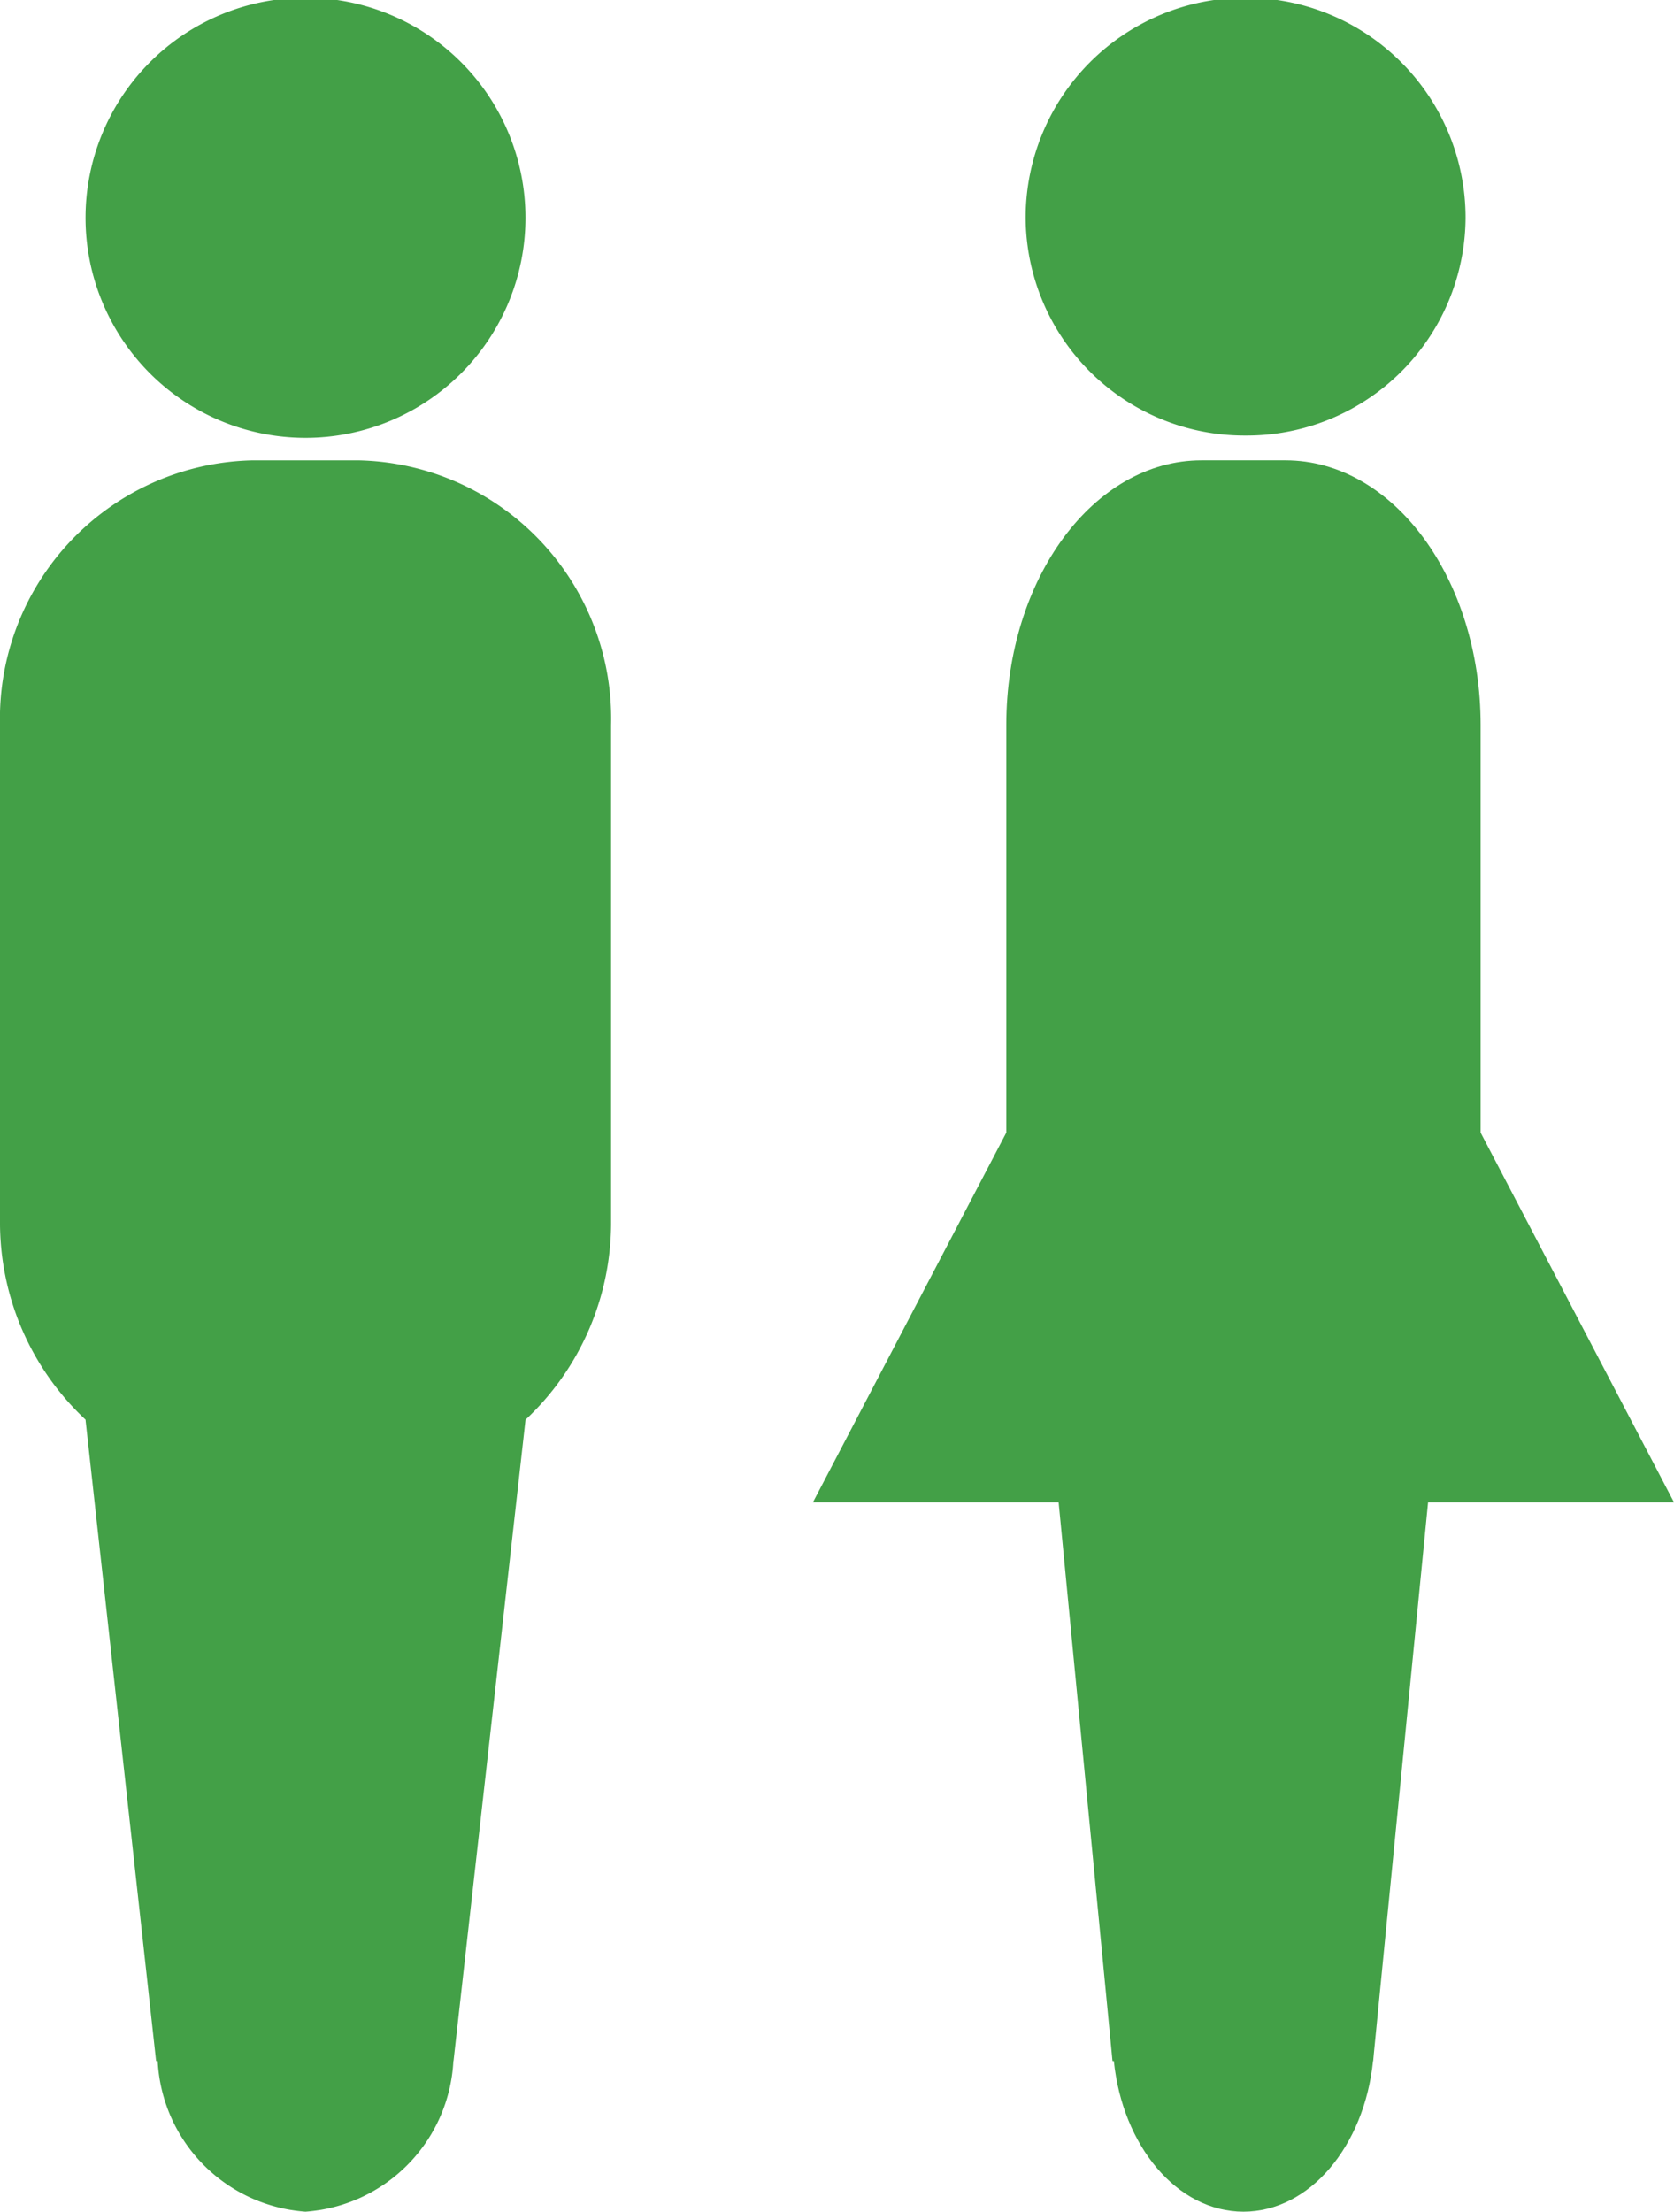
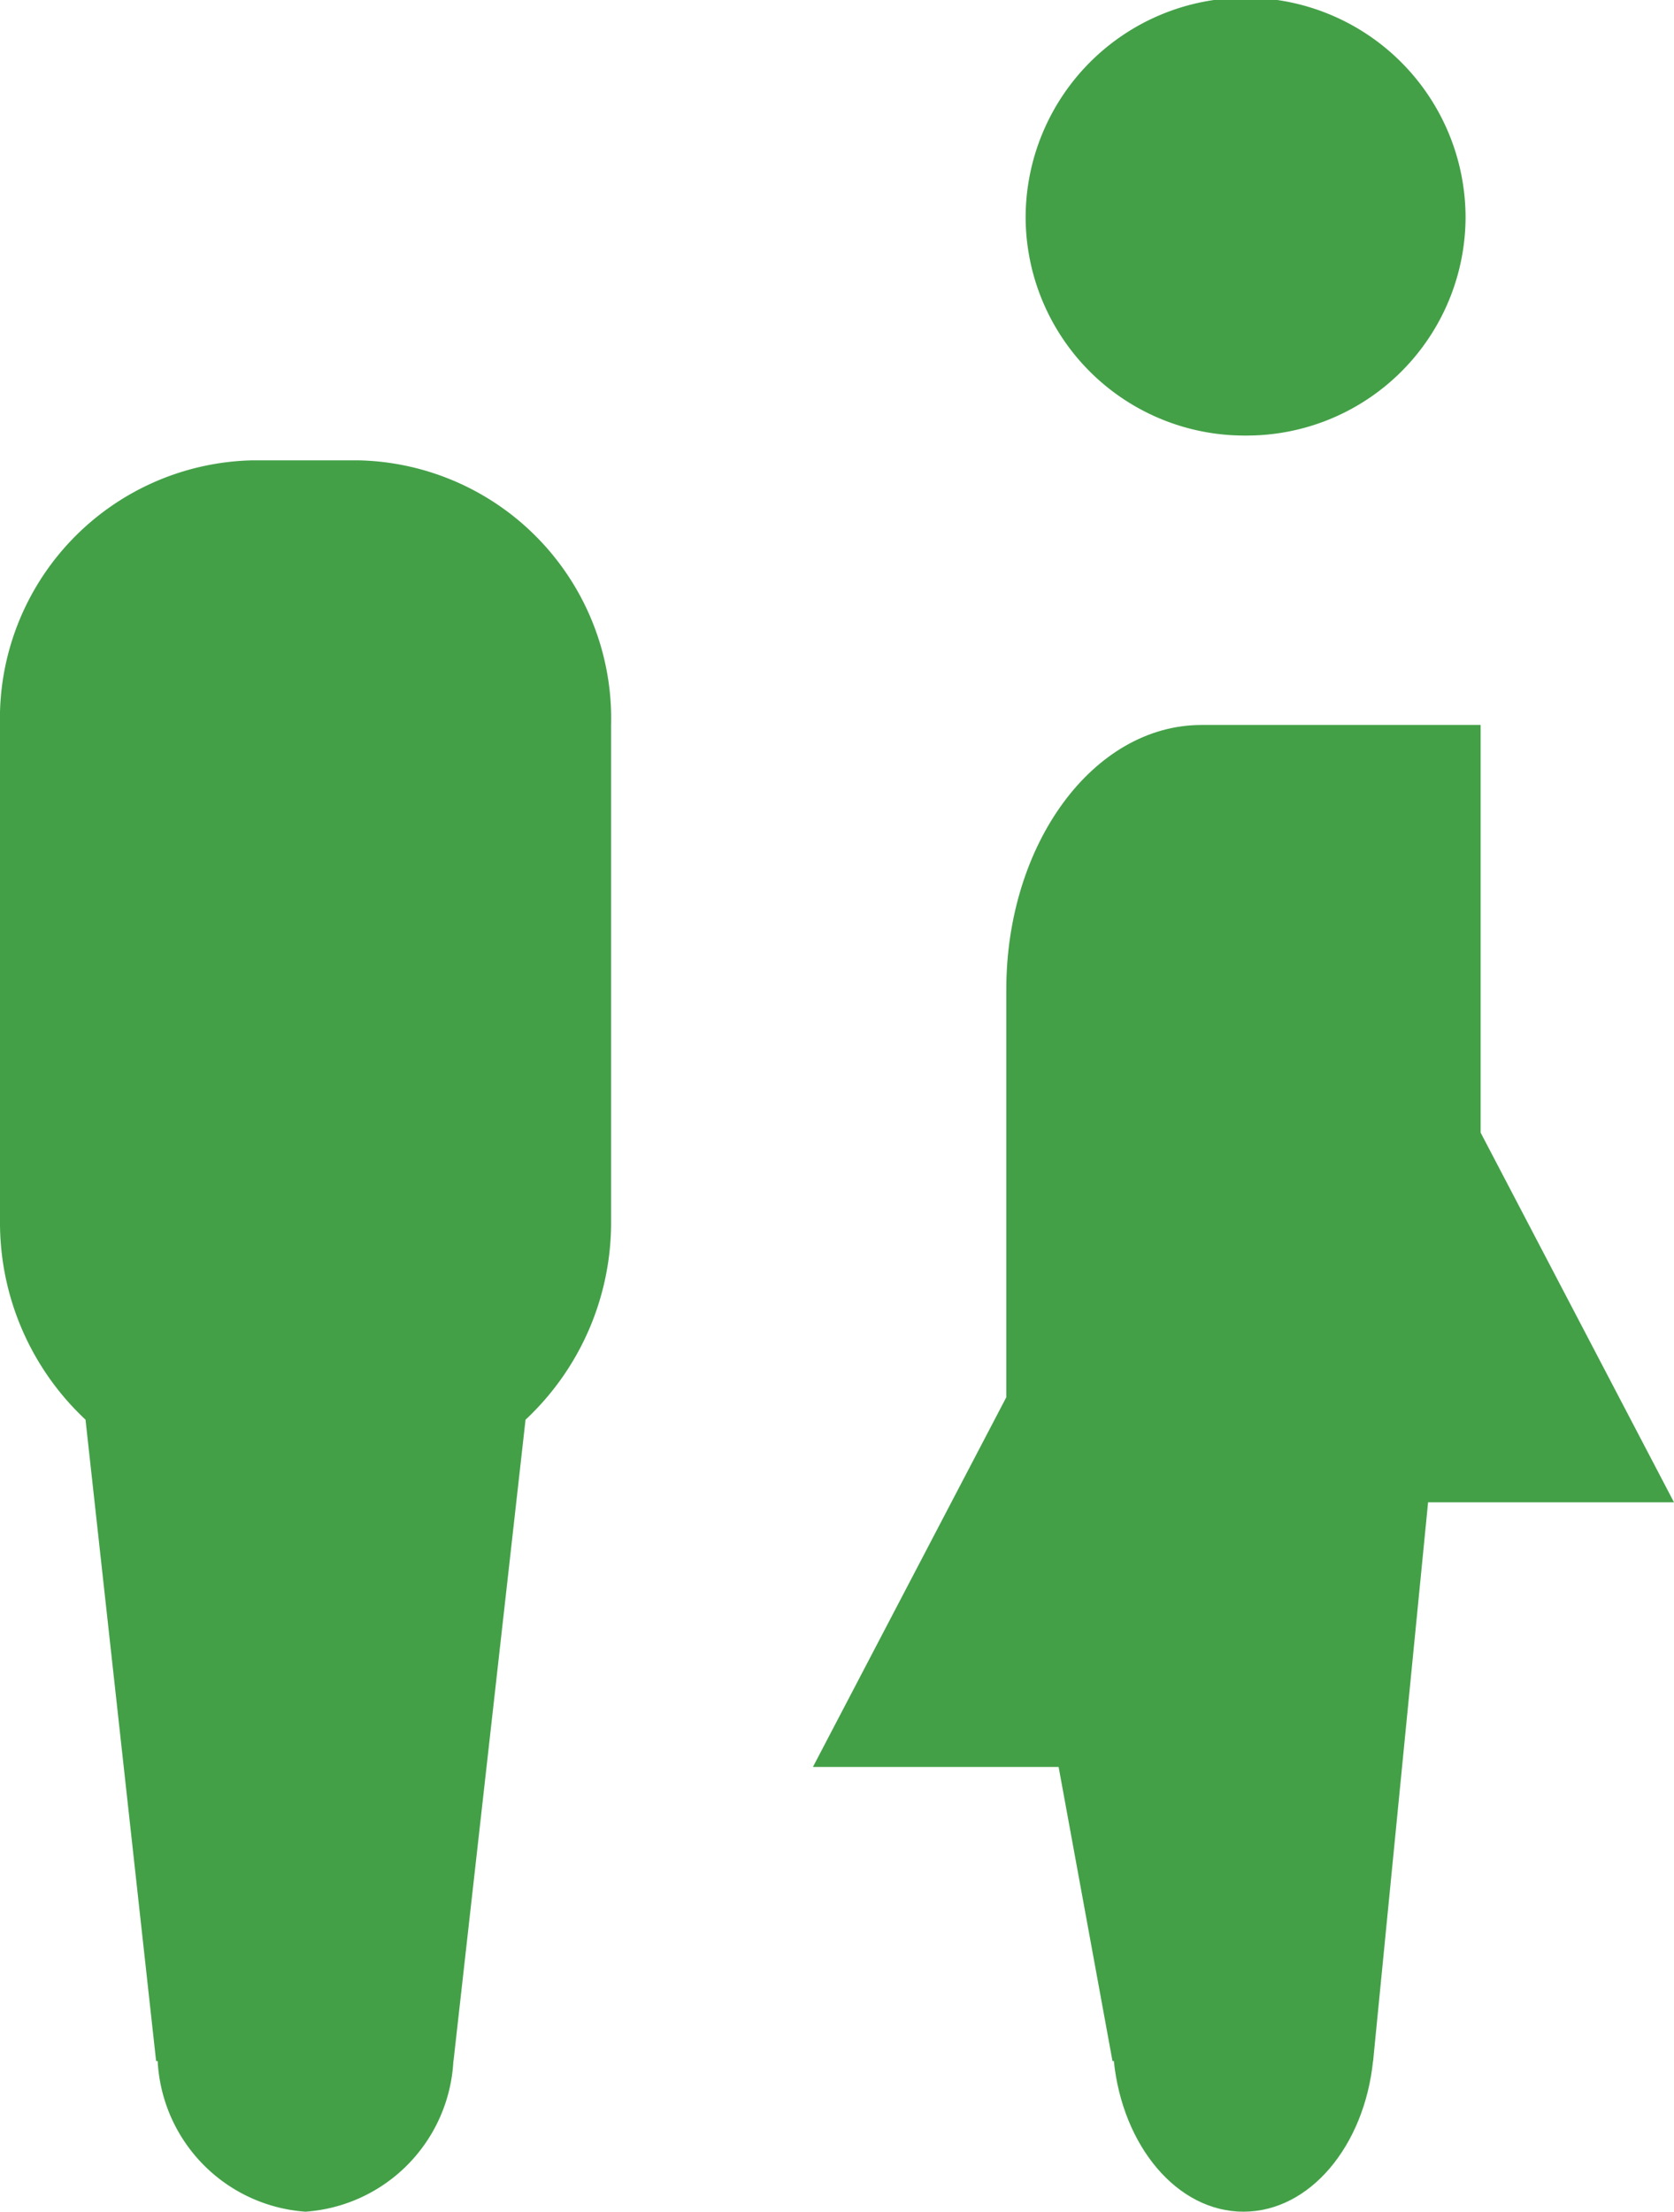
<svg xmlns="http://www.w3.org/2000/svg" xmlns:xlink="http://www.w3.org/1999/xlink" width="39.474" height="52.13" viewBox="0 0 39.474 52.13">
  <defs>
    <style>
      .cls-1 {
        fill: #43a047;
      }
    </style>
    <symbol id="新規シンボル_12" data-name="新規シンボル 12" viewBox="0 0 39.474 52.13">
      <g>
        <path class="cls-1" d="M29.372,10.266a5.16,5.16,0,0,0,5.187-5.133,5.187,5.187,0,0,0-10.374,0A5.16,5.16,0,0,0,29.372,10.266Z" />
-         <path class="cls-1" d="M34.914,26.696V17.088c0-3.445-2.06-6.238-4.602-6.238H28.331c-2.542,0-4.602,2.793-4.602,6.238v9.608l-4.56,8.714h5.794L26.233,48.578h.032c.207,2.006,1.494,3.552,3.056,3.552,1.562,0,2.85-1.546,3.056-3.552h.003l.013-.14v-.003l1.282-13.025H39.474Z" />
+         <path class="cls-1" d="M34.914,26.696V17.088H28.331c-2.542,0-4.602,2.793-4.602,6.238v9.608l-4.56,8.714h5.794L26.233,48.578h.032c.207,2.006,1.494,3.552,3.056,3.552,1.562,0,2.85-1.546,3.056-3.552h.003l.013-.14v-.003l1.282-13.025H39.474Z" />
      </g>
      <g>
        <path class="cls-1" d="M8.481,10.851H5.928A6.089,6.089,0,0,0,0,17.088V28.783A6.359,6.359,0,0,0,2.022,33.467h-.005L3.681,48.578h.037A3.755,3.755,0,0,0,7.204,52.13a3.755,3.755,0,0,0,3.487-3.552h.003l.016-.14v-.003l1.682-14.968h-.004a6.36,6.36,0,0,0,2.022-4.684V17.088A6.089,6.089,0,0,0,8.481,10.851Z" />
-         <path class="cls-1" d="M12.391,5.133a5.187,5.187,0,0,0-10.374,0,5.187,5.187,0,0,0,10.374,0Z" />
      </g>
    </symbol>
  </defs>
  <title>icon-marriage</title>
  <g id="レイヤー_2" data-name="レイヤー 2">
    <g id="レイヤー_1-2" data-name="レイヤー 1">
      <use width="39.474" height="52.13" xlink:href="#新規シンボル_12" />
    </g>
  </g>
</svg>